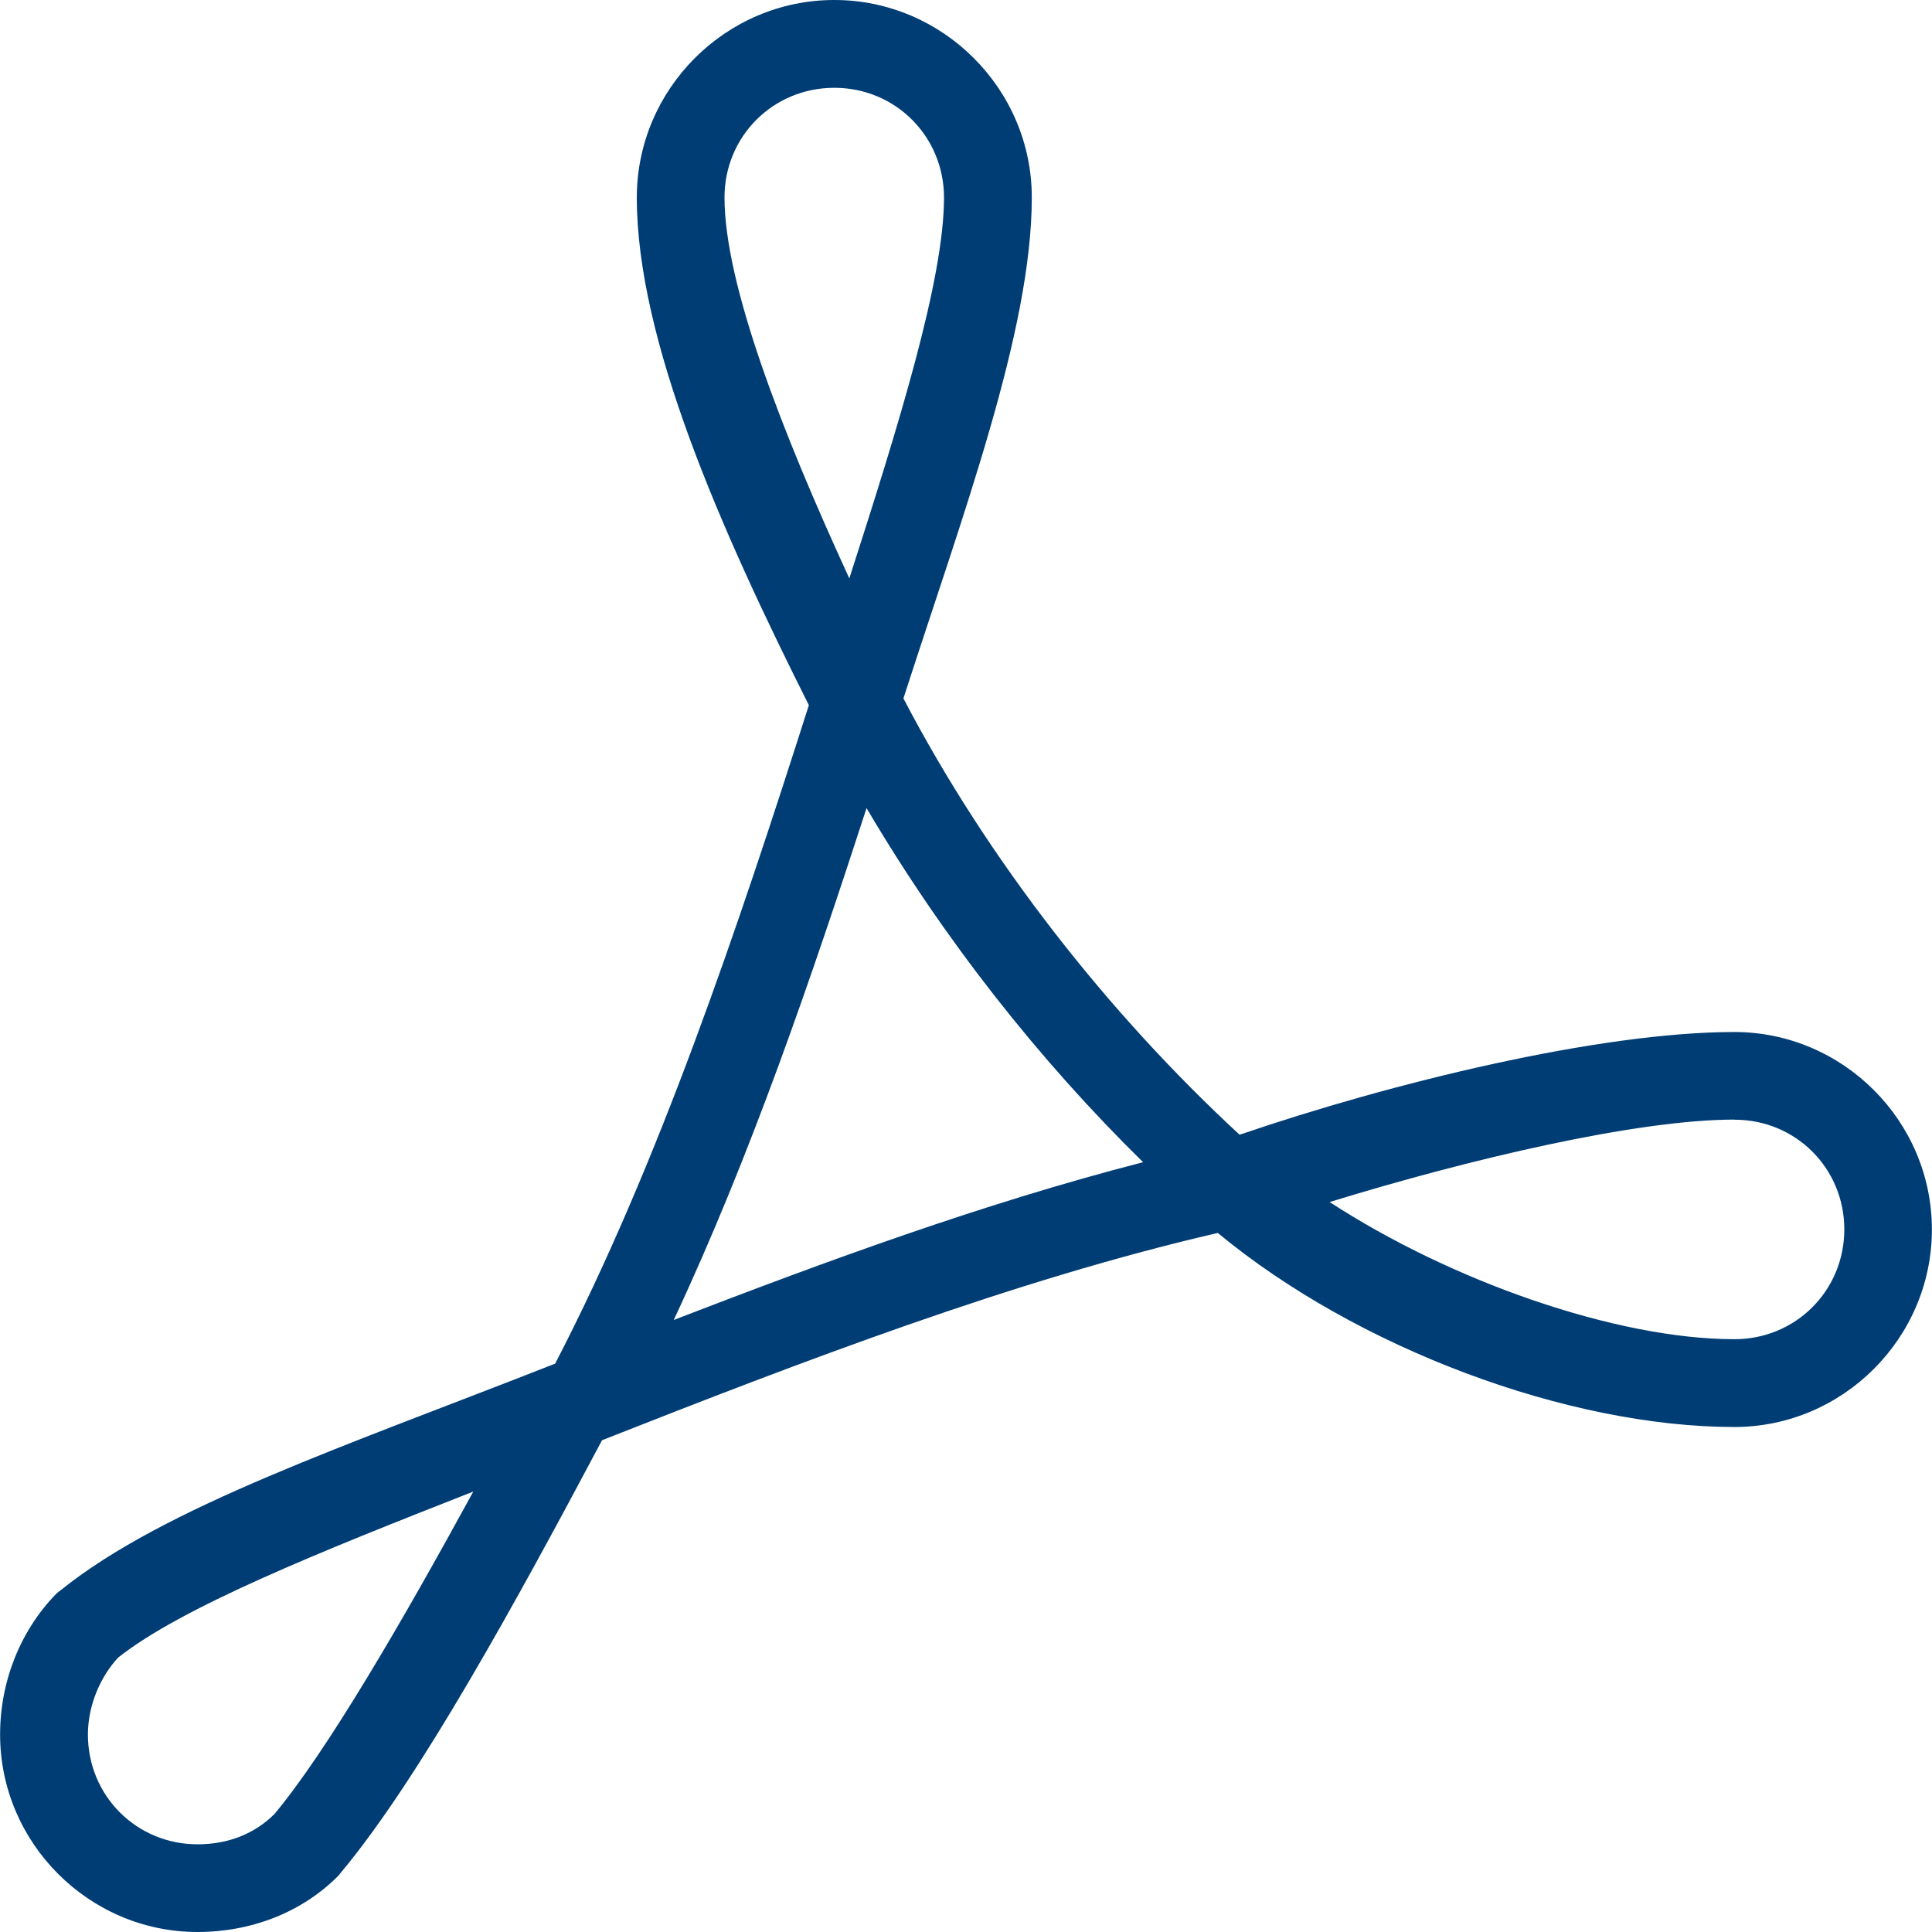
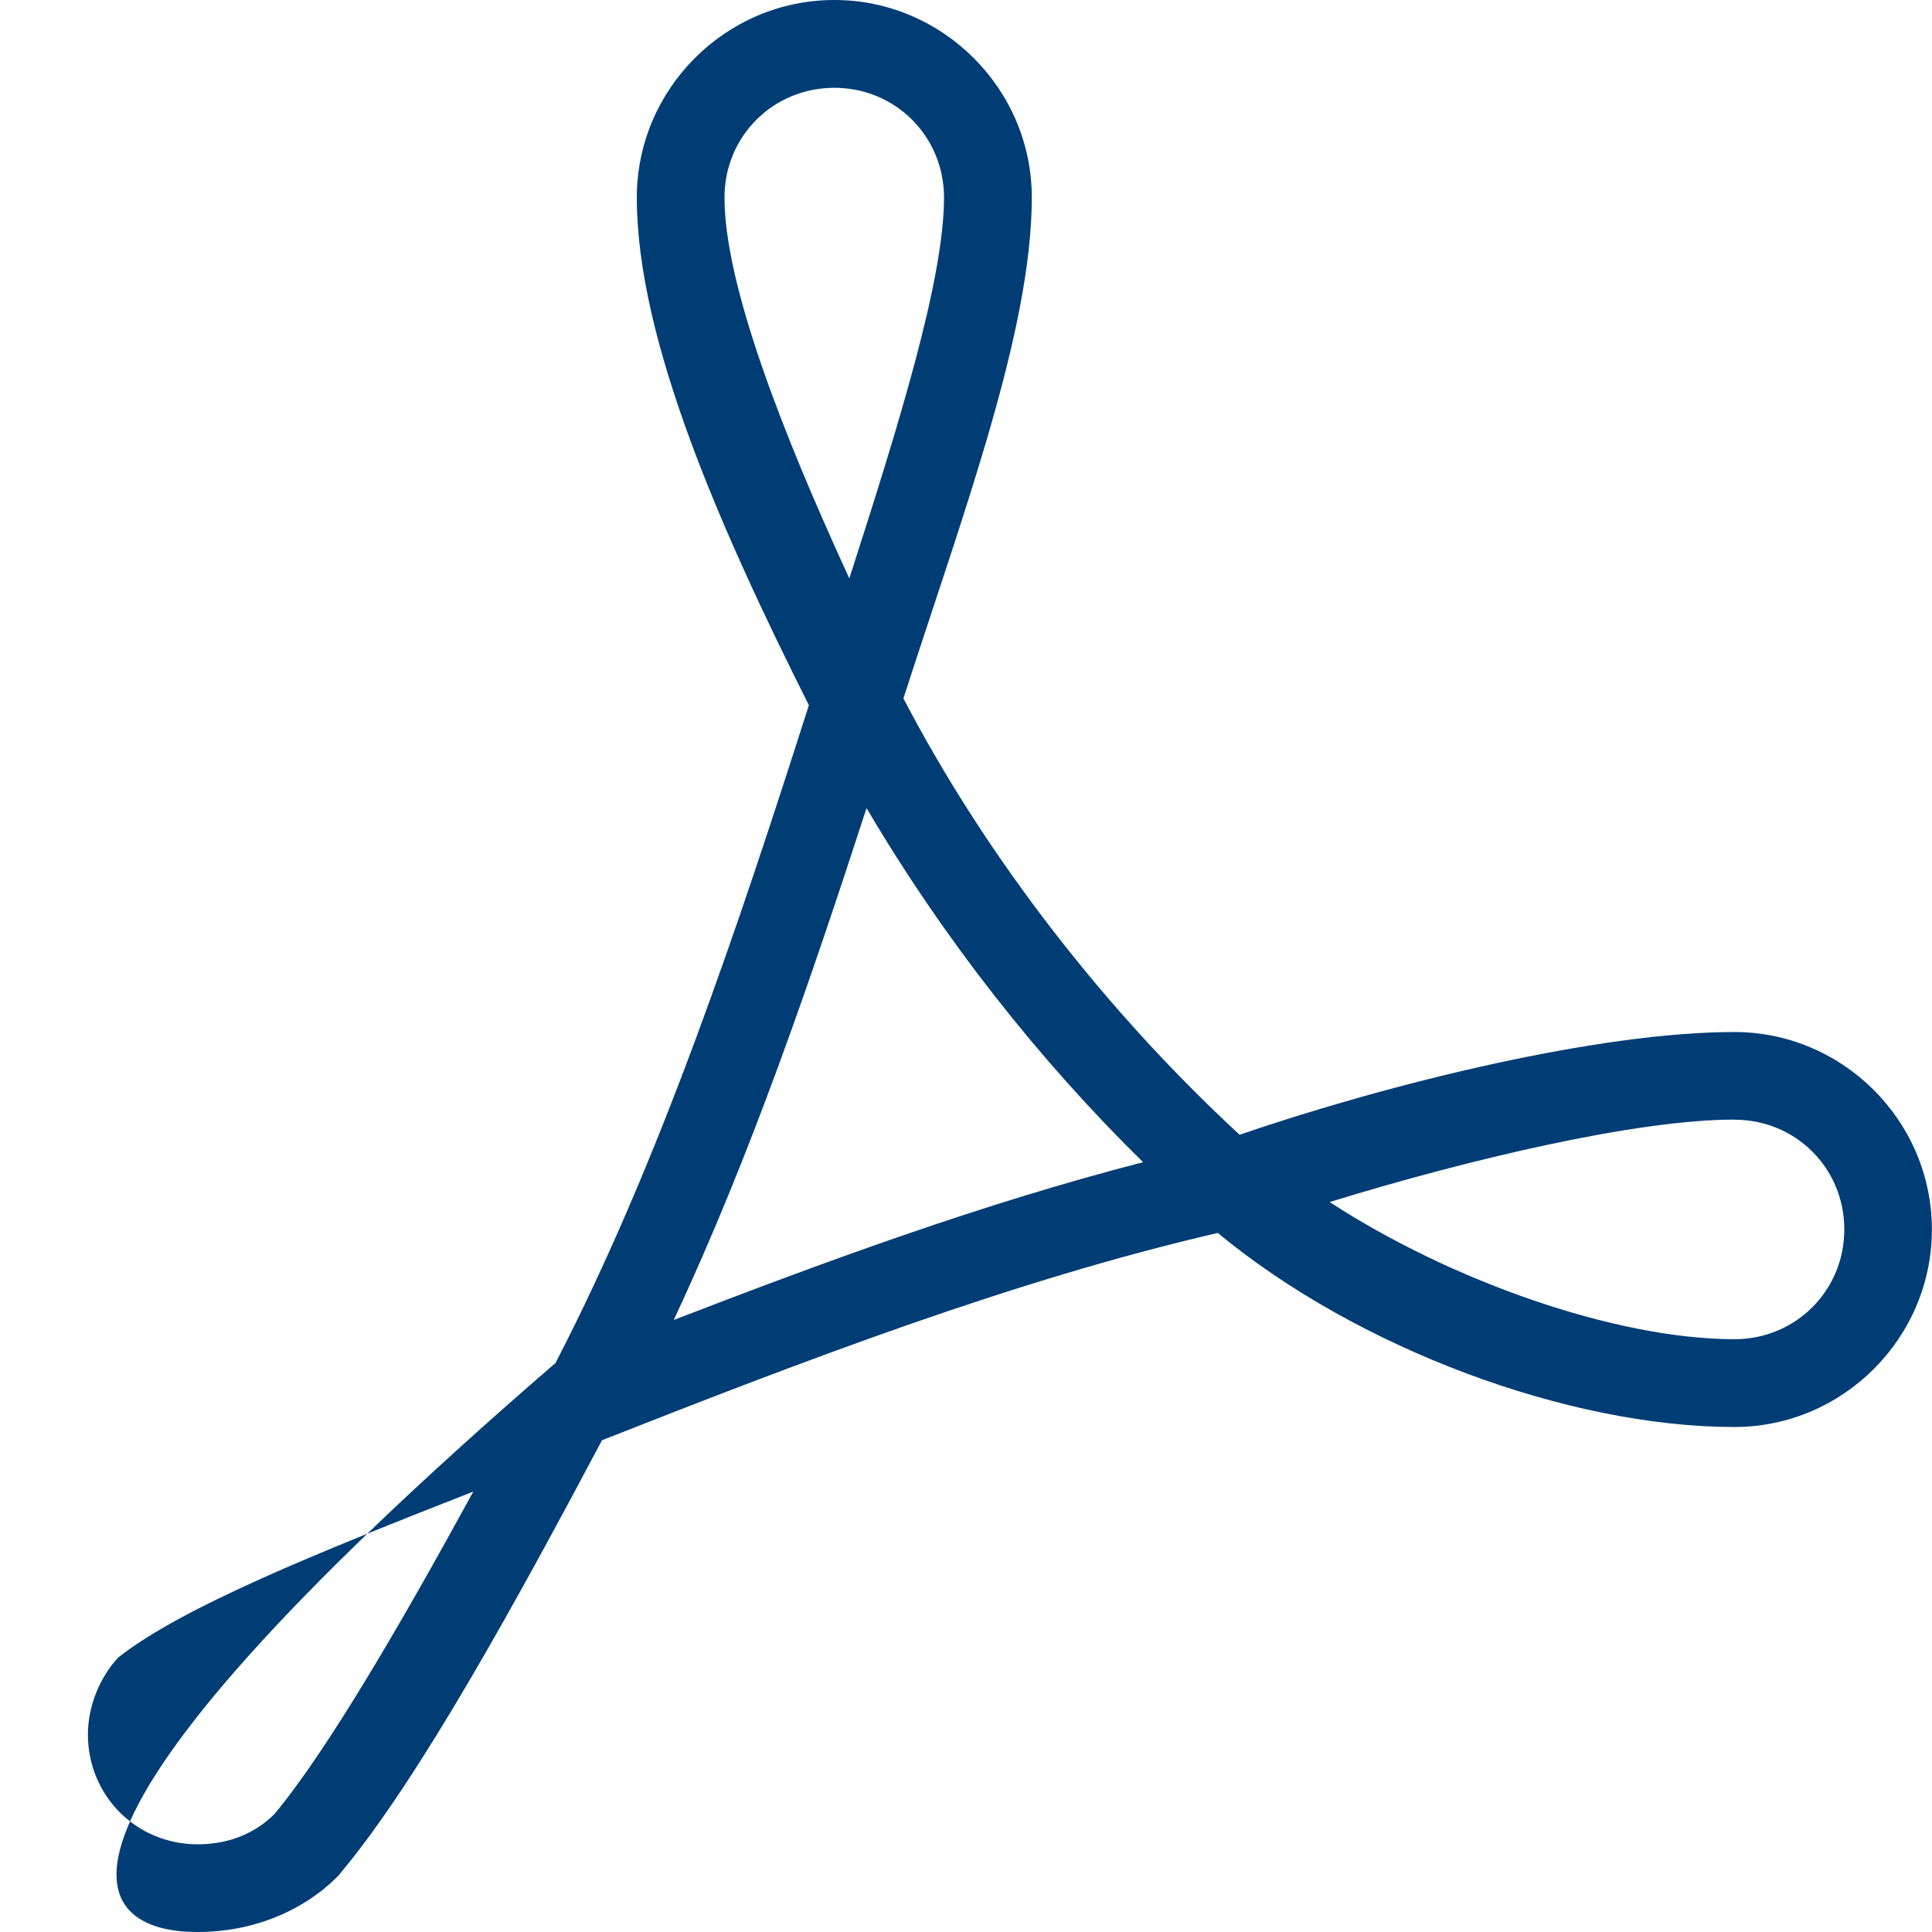
<svg xmlns="http://www.w3.org/2000/svg" width="18" height="18" viewBox="0 0 18 18">
-   <path fill="#003d75" d="M4.41 13.896c-.666 1.22-1.363 2.417-1.853 3.005-.178.177-.42.282-.716.282-.57 0-1.022-.453-1.022-1.023 0-.272.117-.54.282-.717.59-.467 1.865-.98 3.31-1.547m11.75-3.464c.57 0 1.022.453 1.022 1.022 0 .57-.453 1.023-1.023 1.023-1.106 0-2.646-.544-3.772-1.278 1.3-.4 2.862-.768 3.77-.768M8.074 7.53c.716 1.215 1.6 2.34 2.576 3.298-1.483.382-2.948.92-4.373 1.47.718-1.533 1.28-3.18 1.796-4.768m-.3-6.712c.57 0 1.022.453 1.022 1.023 0 .768-.426 2.13-.882 3.548C7.285 4.024 6.75 2.648 6.75 1.84c0-.57.453-1.022 1.023-1.022m0-.818c-1.012 0-1.84.83-1.84 1.84 0 1.327.78 3.09 1.603 4.73-.654 2.05-1.396 4.27-2.365 6.137h-.005c-1.925.758-3.635 1.33-4.602 2.11-.014.01-.027.02-.04.032-.33.338-.523.81-.523 1.31C0 17.17.83 18 1.84 18c.5 0 .976-.182 1.318-.53.006-.01.013-.017.02-.026.727-.87 1.634-2.525 2.428-4.02 0-.003.005-.004.006-.007 1.864-.734 3.83-1.49 5.734-1.93 1.294 1.072 3.26 1.808 4.813 1.808 1.01 0 1.84-.828 1.84-1.84s-.83-1.84-1.84-1.84c-1.258 0-3.192.472-4.61.957-1.218-1.125-2.34-2.548-3.132-4.065.55-1.707 1.196-3.424 1.196-4.666C9.614.83 8.784 0 7.774 0" />
+   <path fill="#003d75" d="M4.41 13.896c-.666 1.22-1.363 2.417-1.853 3.005-.178.177-.42.282-.716.282-.57 0-1.022-.453-1.022-1.023 0-.272.117-.54.282-.717.59-.467 1.865-.98 3.31-1.547m11.75-3.464c.57 0 1.022.453 1.022 1.022 0 .57-.453 1.023-1.023 1.023-1.106 0-2.646-.544-3.772-1.278 1.3-.4 2.862-.768 3.77-.768M8.074 7.53c.716 1.215 1.6 2.34 2.576 3.298-1.483.382-2.948.92-4.373 1.47.718-1.533 1.28-3.18 1.796-4.768m-.3-6.712c.57 0 1.022.453 1.022 1.023 0 .768-.426 2.13-.882 3.548C7.285 4.024 6.75 2.648 6.75 1.84c0-.57.453-1.022 1.023-1.022m0-.818c-1.012 0-1.84.83-1.84 1.84 0 1.327.78 3.09 1.603 4.73-.654 2.05-1.396 4.27-2.365 6.137h-.005C0 17.17.83 18 1.84 18c.5 0 .976-.182 1.318-.53.006-.01.013-.017.02-.026.727-.87 1.634-2.525 2.428-4.02 0-.003.005-.004.006-.007 1.864-.734 3.83-1.49 5.734-1.93 1.294 1.072 3.26 1.808 4.813 1.808 1.01 0 1.84-.828 1.84-1.84s-.83-1.84-1.84-1.84c-1.258 0-3.192.472-4.61.957-1.218-1.125-2.34-2.548-3.132-4.065.55-1.707 1.196-3.424 1.196-4.666C9.614.83 8.784 0 7.774 0" />
</svg>